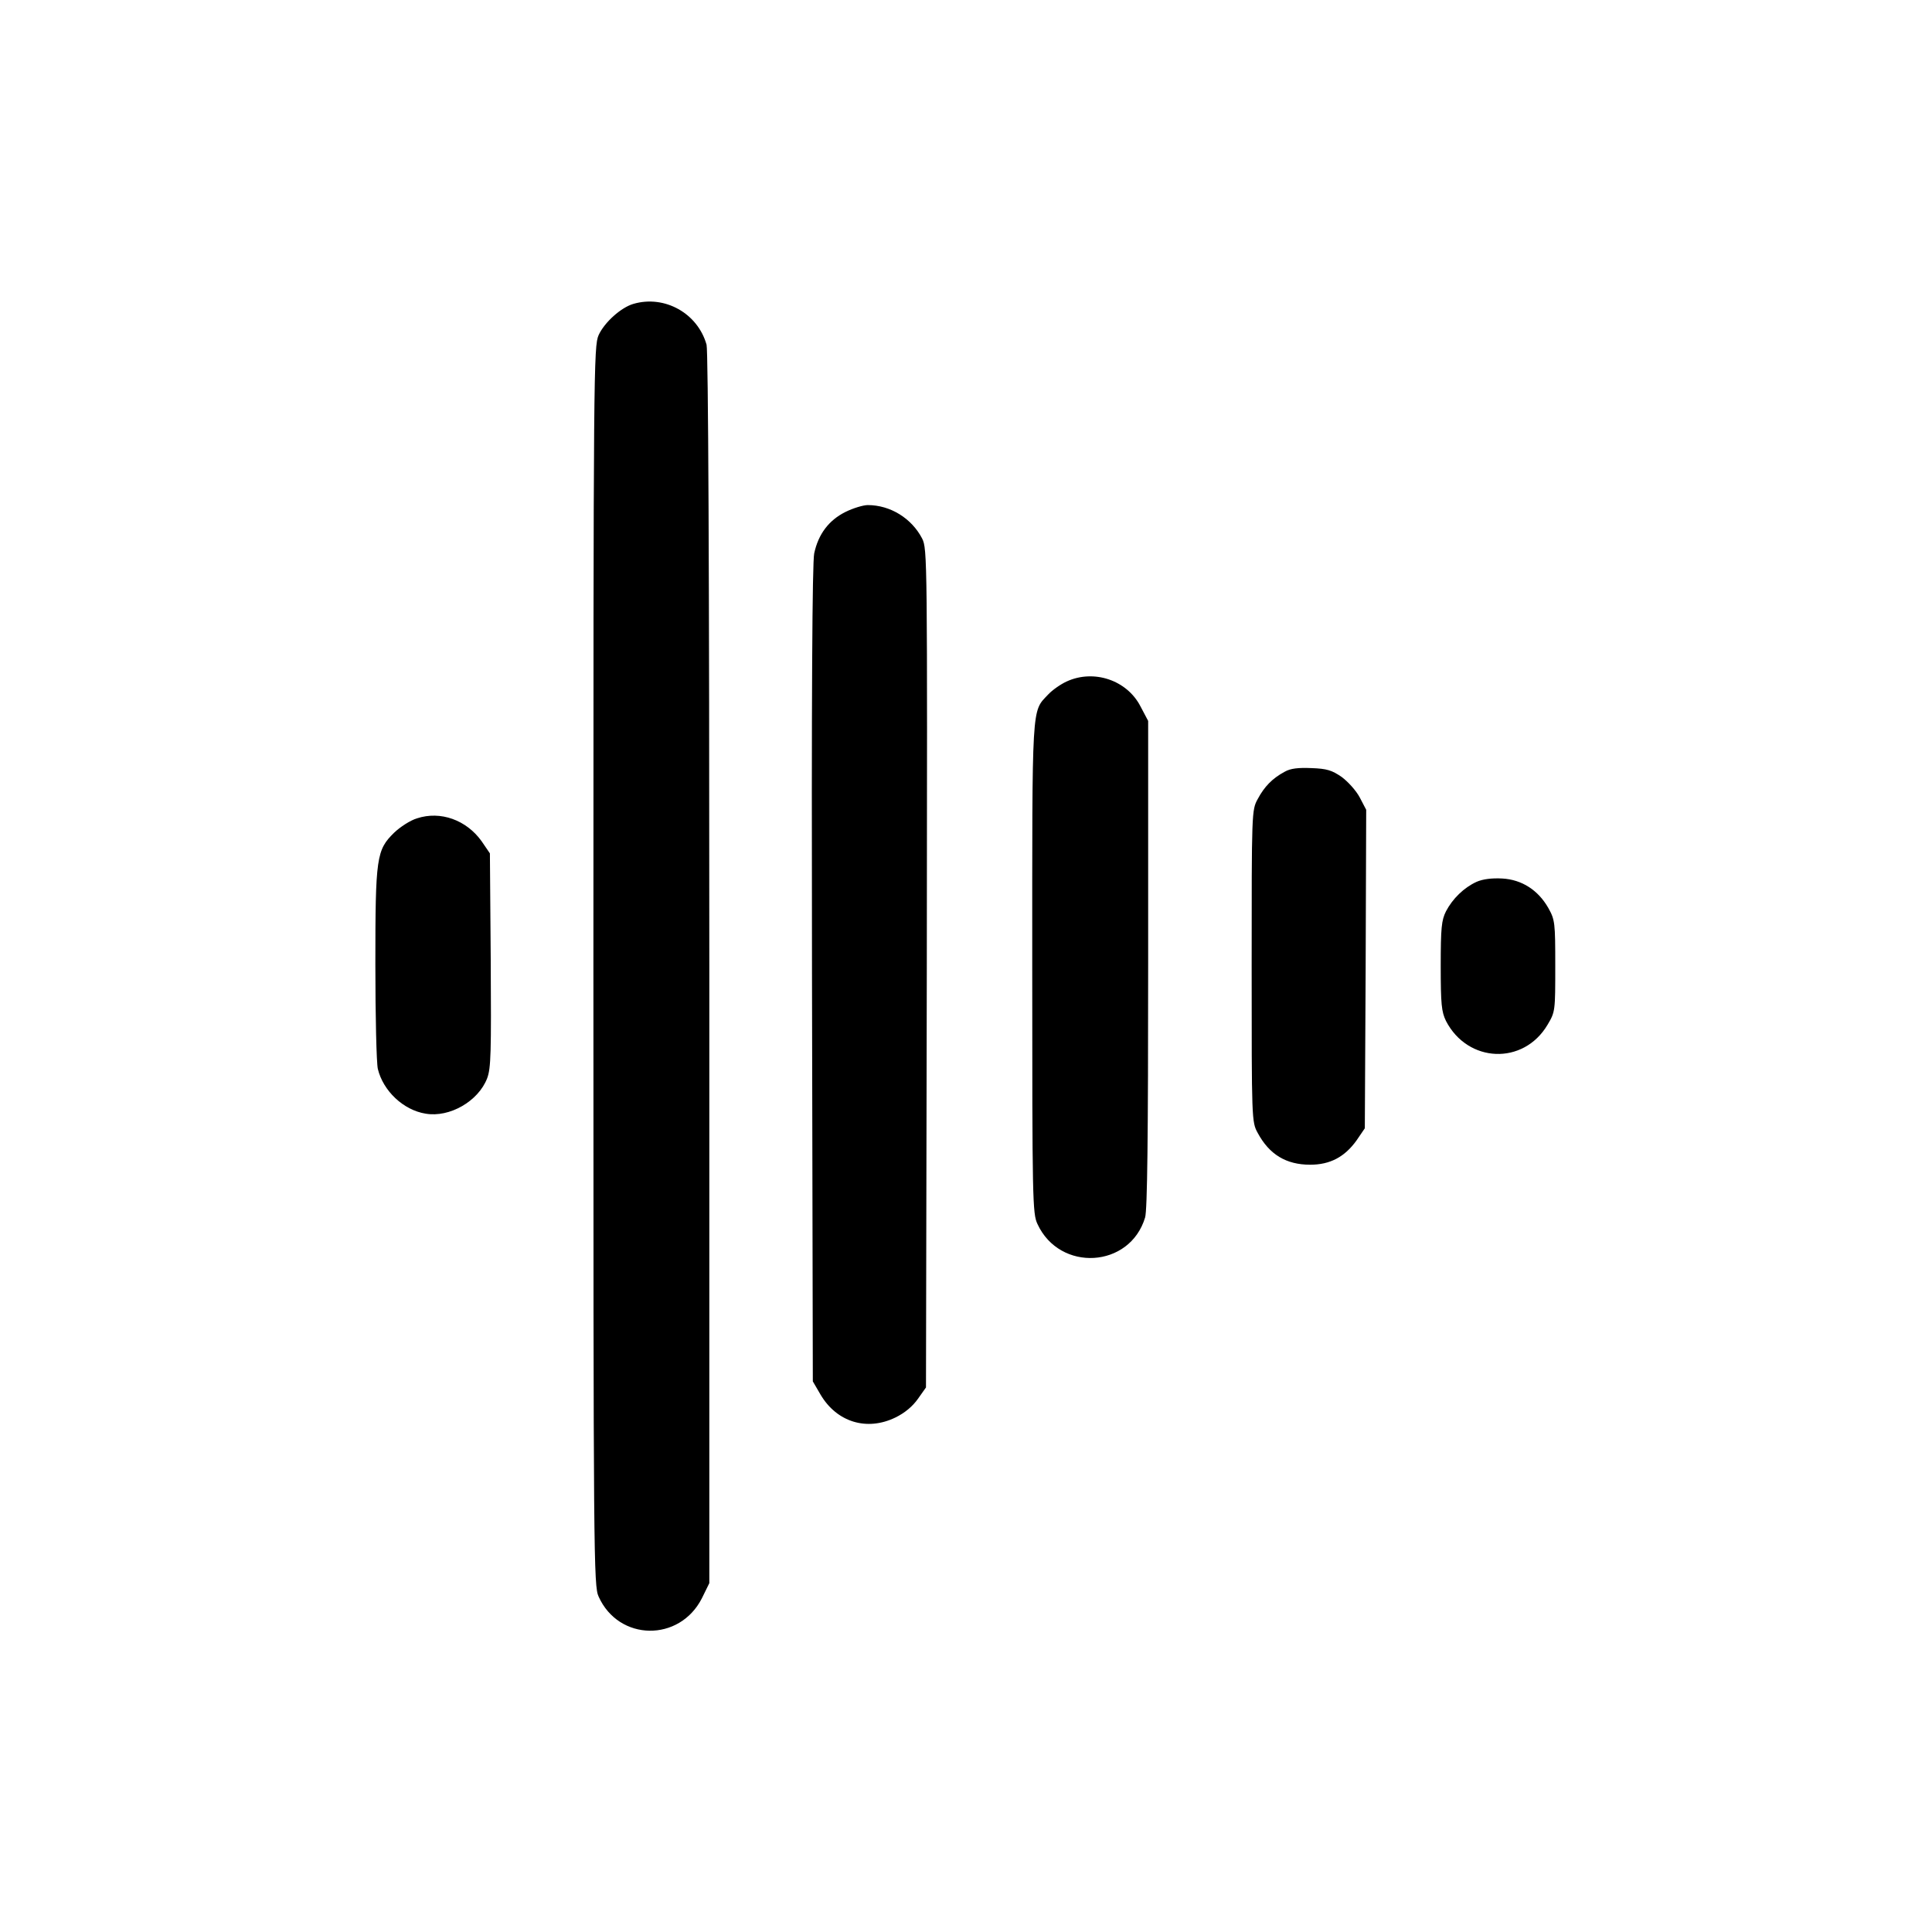
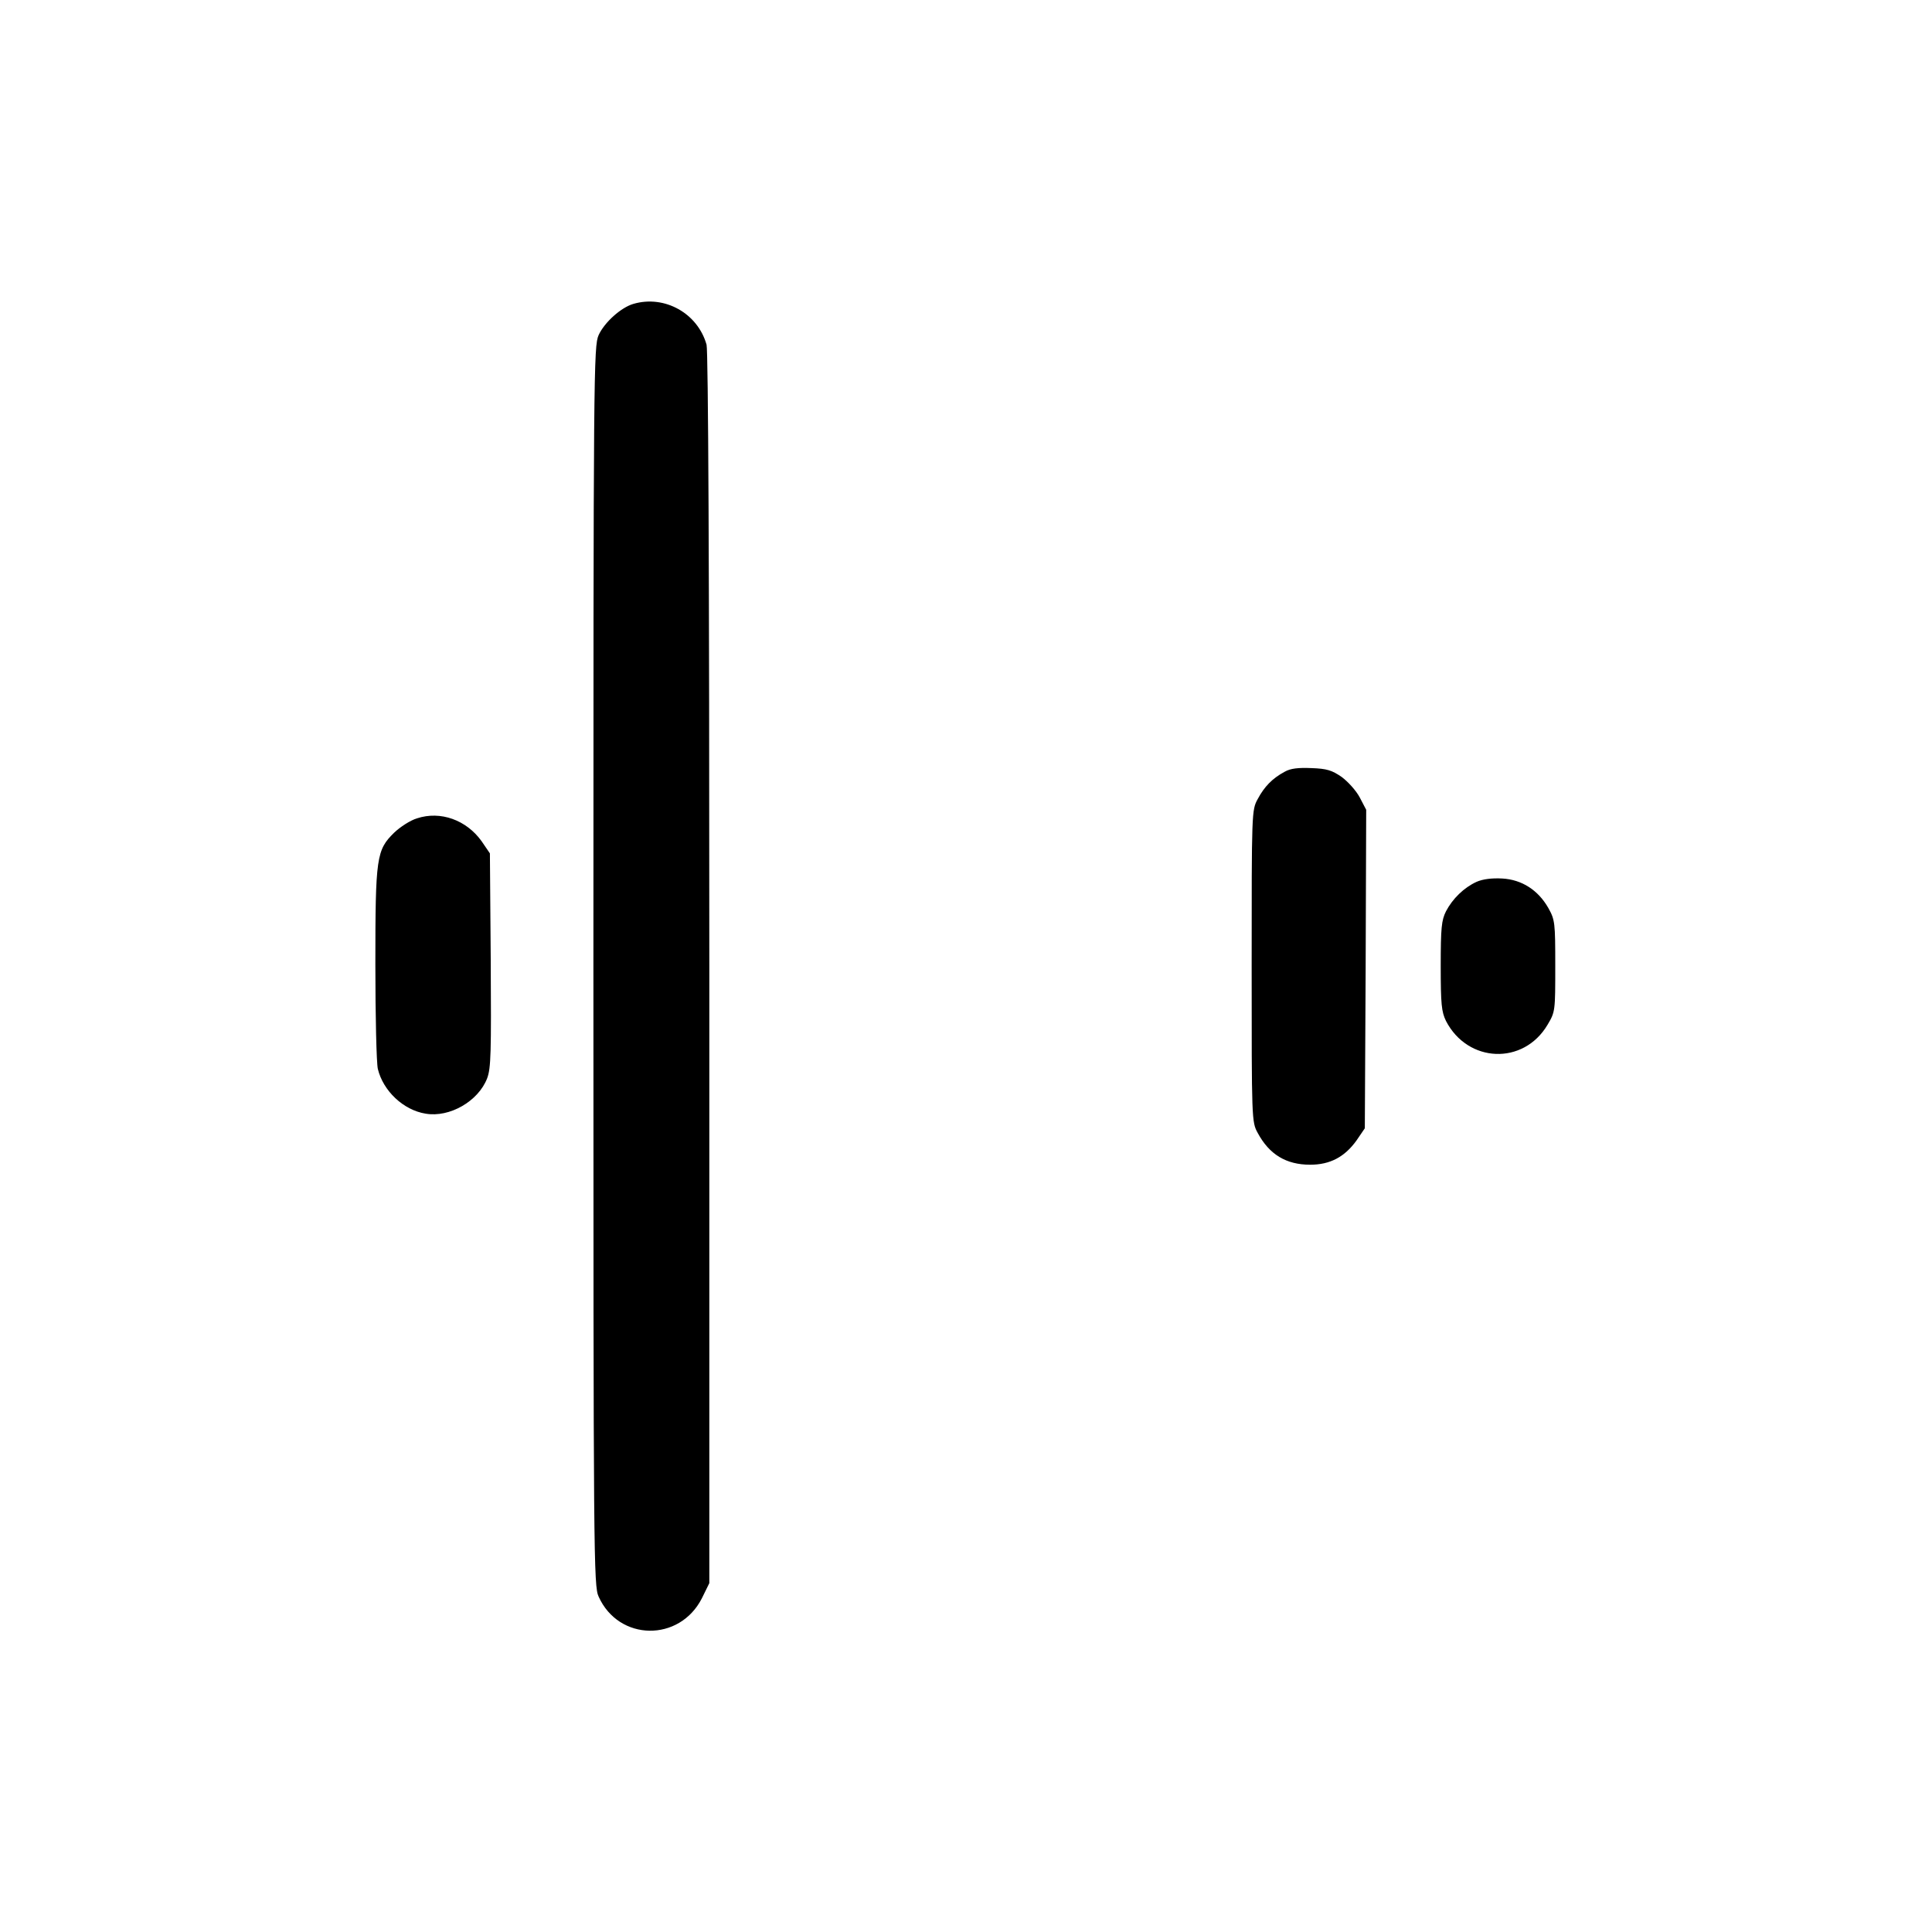
<svg xmlns="http://www.w3.org/2000/svg" version="1.0" width="700pt" height="700pt" viewBox="0 0 700 700" preserveAspectRatio="xMidYMid meet">
  <g transform="translate(0,700) scale(0.1,-0.1)" fill="#000000" stroke="none">
    <path d="M2295 5899 c-45 -13 -105 -67 -126 -113 -18 -40 -19 -124 -19 -2286 0 -2150 1 -2247 19 -2285 73 -162 293 -165 374 -6 l27 55 0 2225 c0 1460 -4 2238 -10 2262 -32 114 -152 181 -265 148z" />
-     <path d="M3063 5145 c-60 -30 -98 -80 -113 -150 -7 -34 -10 -511 -8 -1525 l3 -1475 28 -48 c59 -100 168 -133 271 -83 35 17 63 41 82 68 l29 41 3 1519 c2 1489 2 1519 -17 1557 -38 73 -115 121 -197 121 -16 0 -53 -11 -81 -25z" />
-     <path d="M3865 4531 c-22 -10 -52 -31 -67 -47 -61 -65 -58 -20 -58 -991 0 -843 1 -890 19 -928 81 -175 335 -160 390 24 8 28 11 288 11 919 l0 880 -28 53 c-49 95 -169 135 -267 90z" />
-     <path d="M4655 4204 c-45 -24 -74 -54 -98 -99 -22 -40 -22 -46 -22 -605 0 -559 0 -565 22 -605 42 -78 103 -115 190 -115 72 0 125 28 168 88 l30 44 3 577 2 577 -23 44 c-13 25 -43 58 -66 75 -35 24 -53 30 -109 32 -48 2 -76 -1 -97 -13z" />
+     <path d="M4655 4204 c-45 -24 -74 -54 -98 -99 -22 -40 -22 -46 -22 -605 0 -559 0 -565 22 -605 42 -78 103 -115 190 -115 72 0 125 28 168 88 l30 44 3 577 2 577 -23 44 c-13 25 -43 58 -66 75 -35 24 -53 30 -109 32 -48 2 -76 -1 -97 -13" />
    <path d="M1511 4035 c-24 -7 -61 -31 -83 -52 -64 -63 -68 -88 -68 -477 0 -188 4 -358 9 -379 19 -79 92 -149 173 -162 87 -15 191 45 223 128 14 37 15 92 13 429 l-3 386 -30 44 c-55 77 -149 111 -234 83z" />
    <path d="M5350 3805 c-46 -21 -87 -61 -111 -107 -16 -32 -19 -59 -19 -198 0 -139 3 -166 19 -199 79 -153 281 -161 368 -14 28 47 28 50 28 213 0 157 -1 167 -25 210 -37 65 -96 103 -167 107 -38 2 -70 -2 -93 -12z" />
  </g>
</svg>